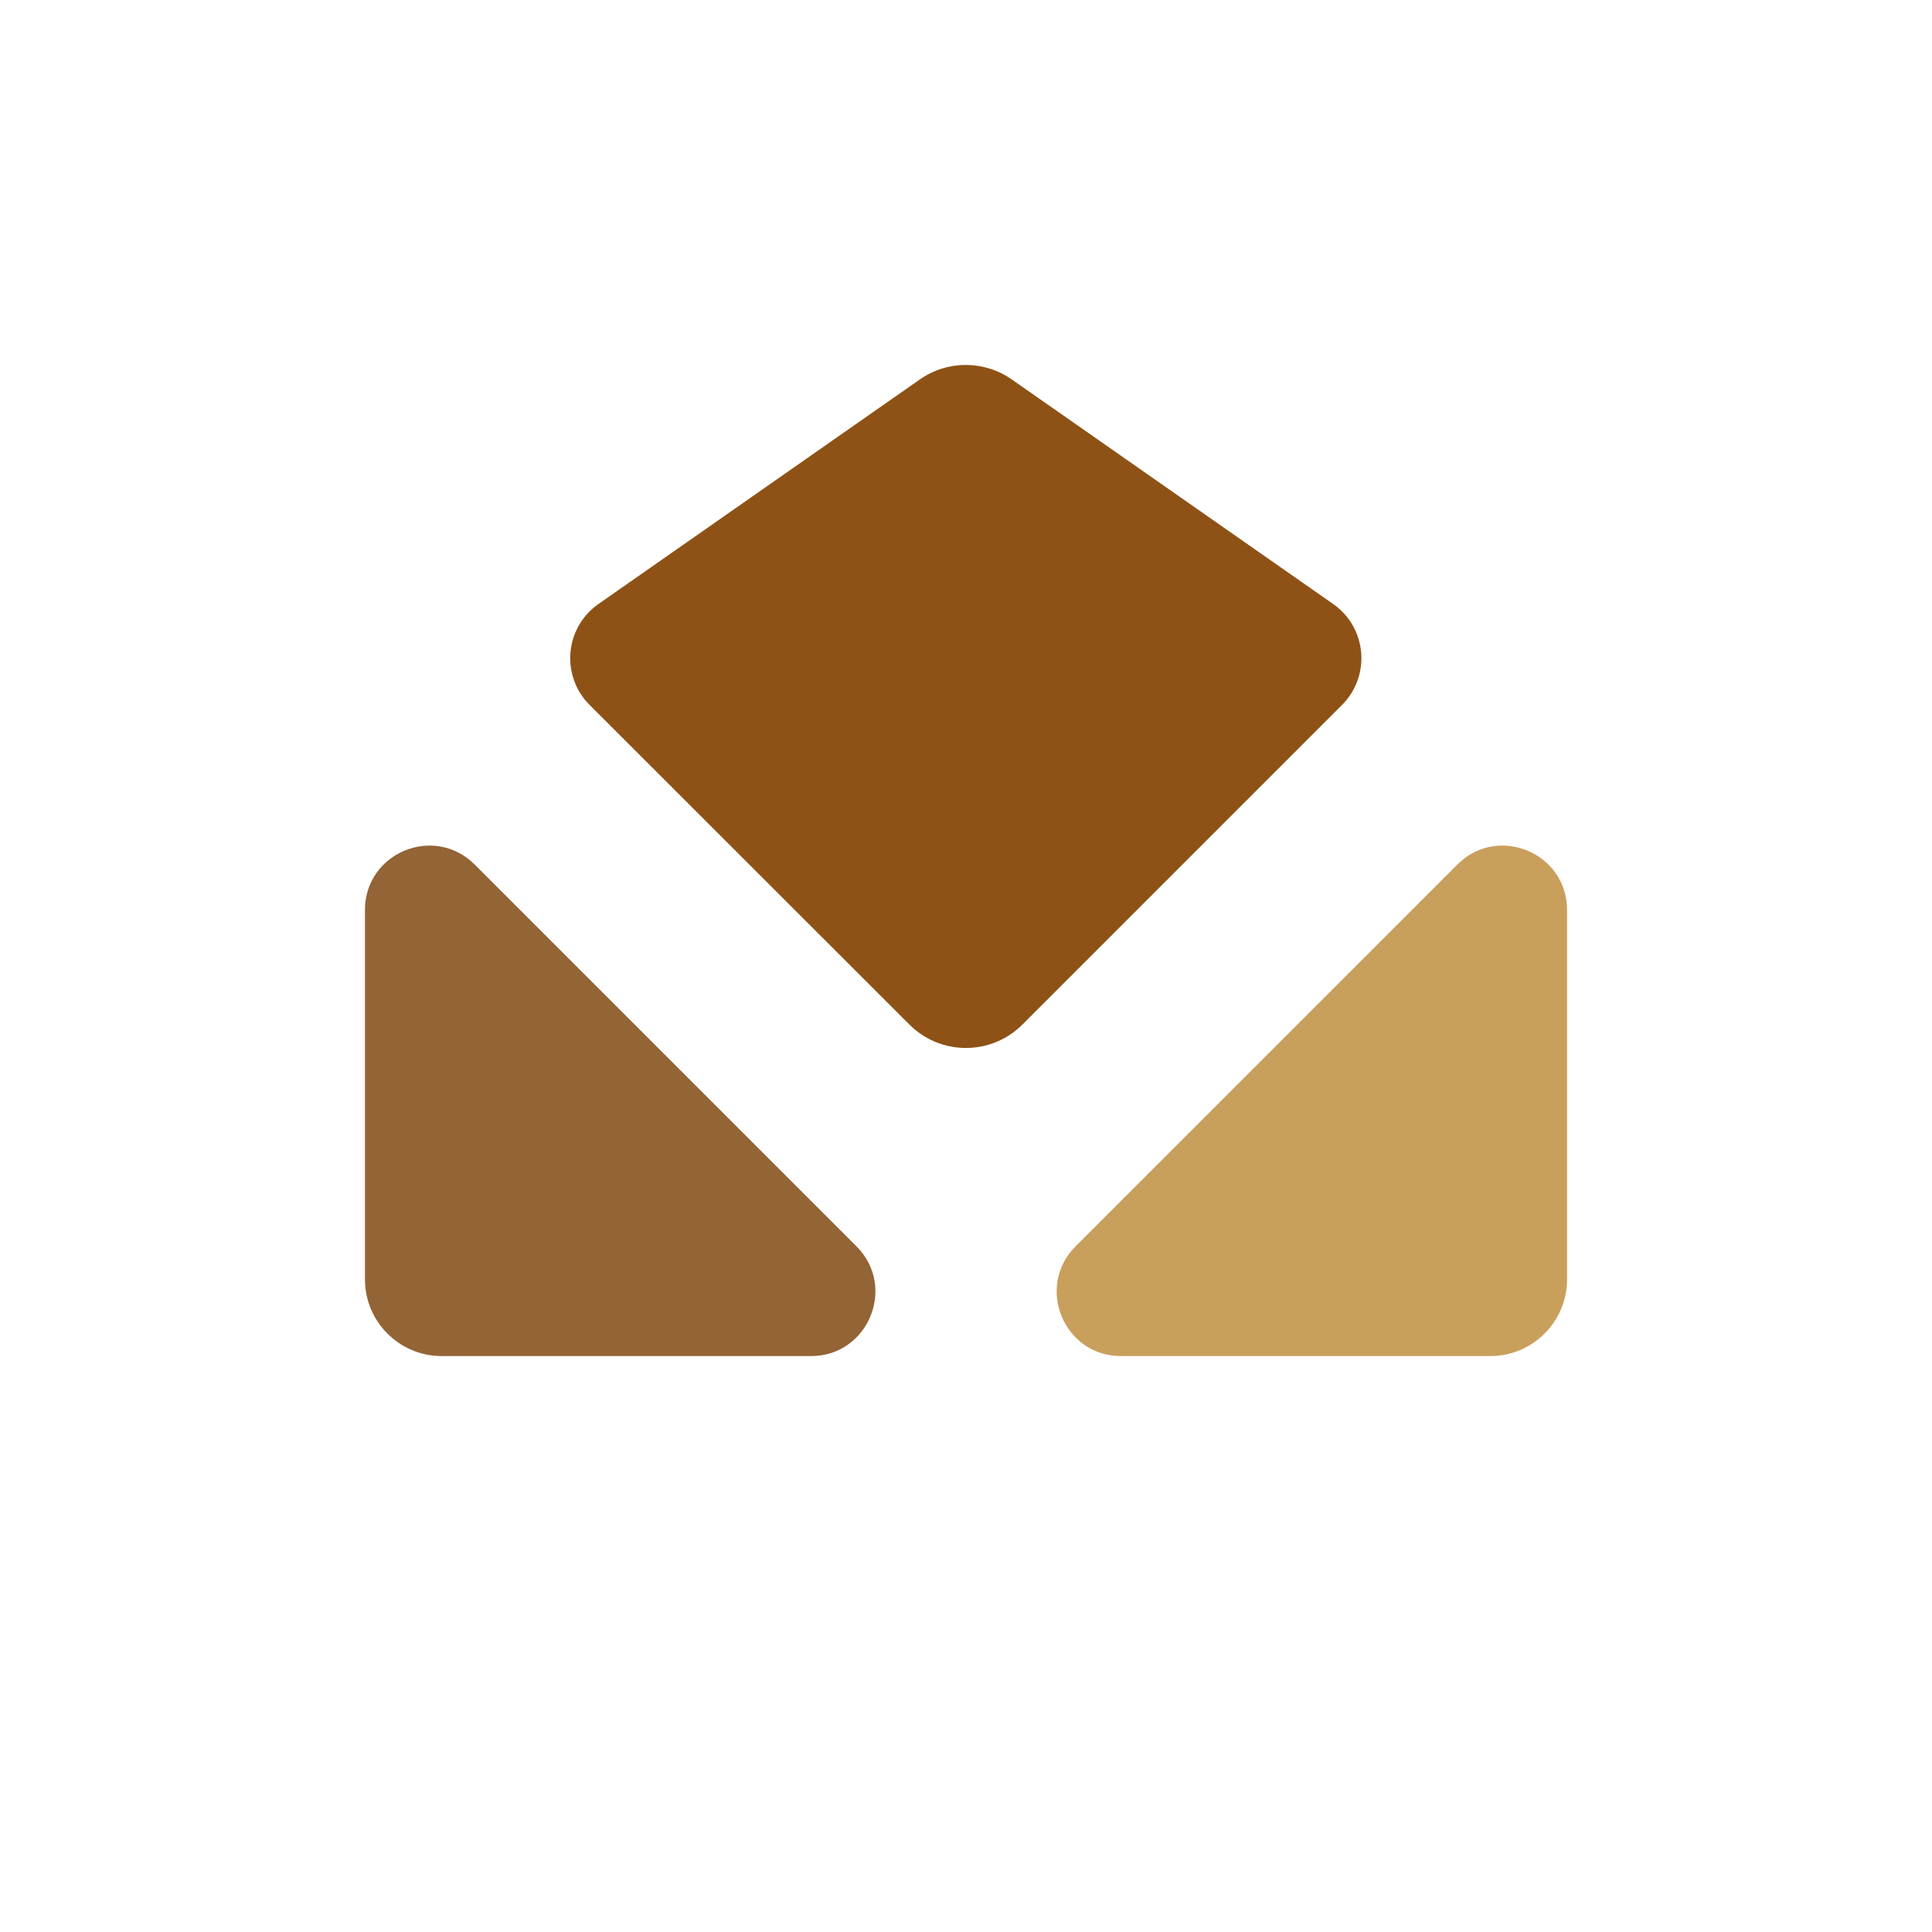
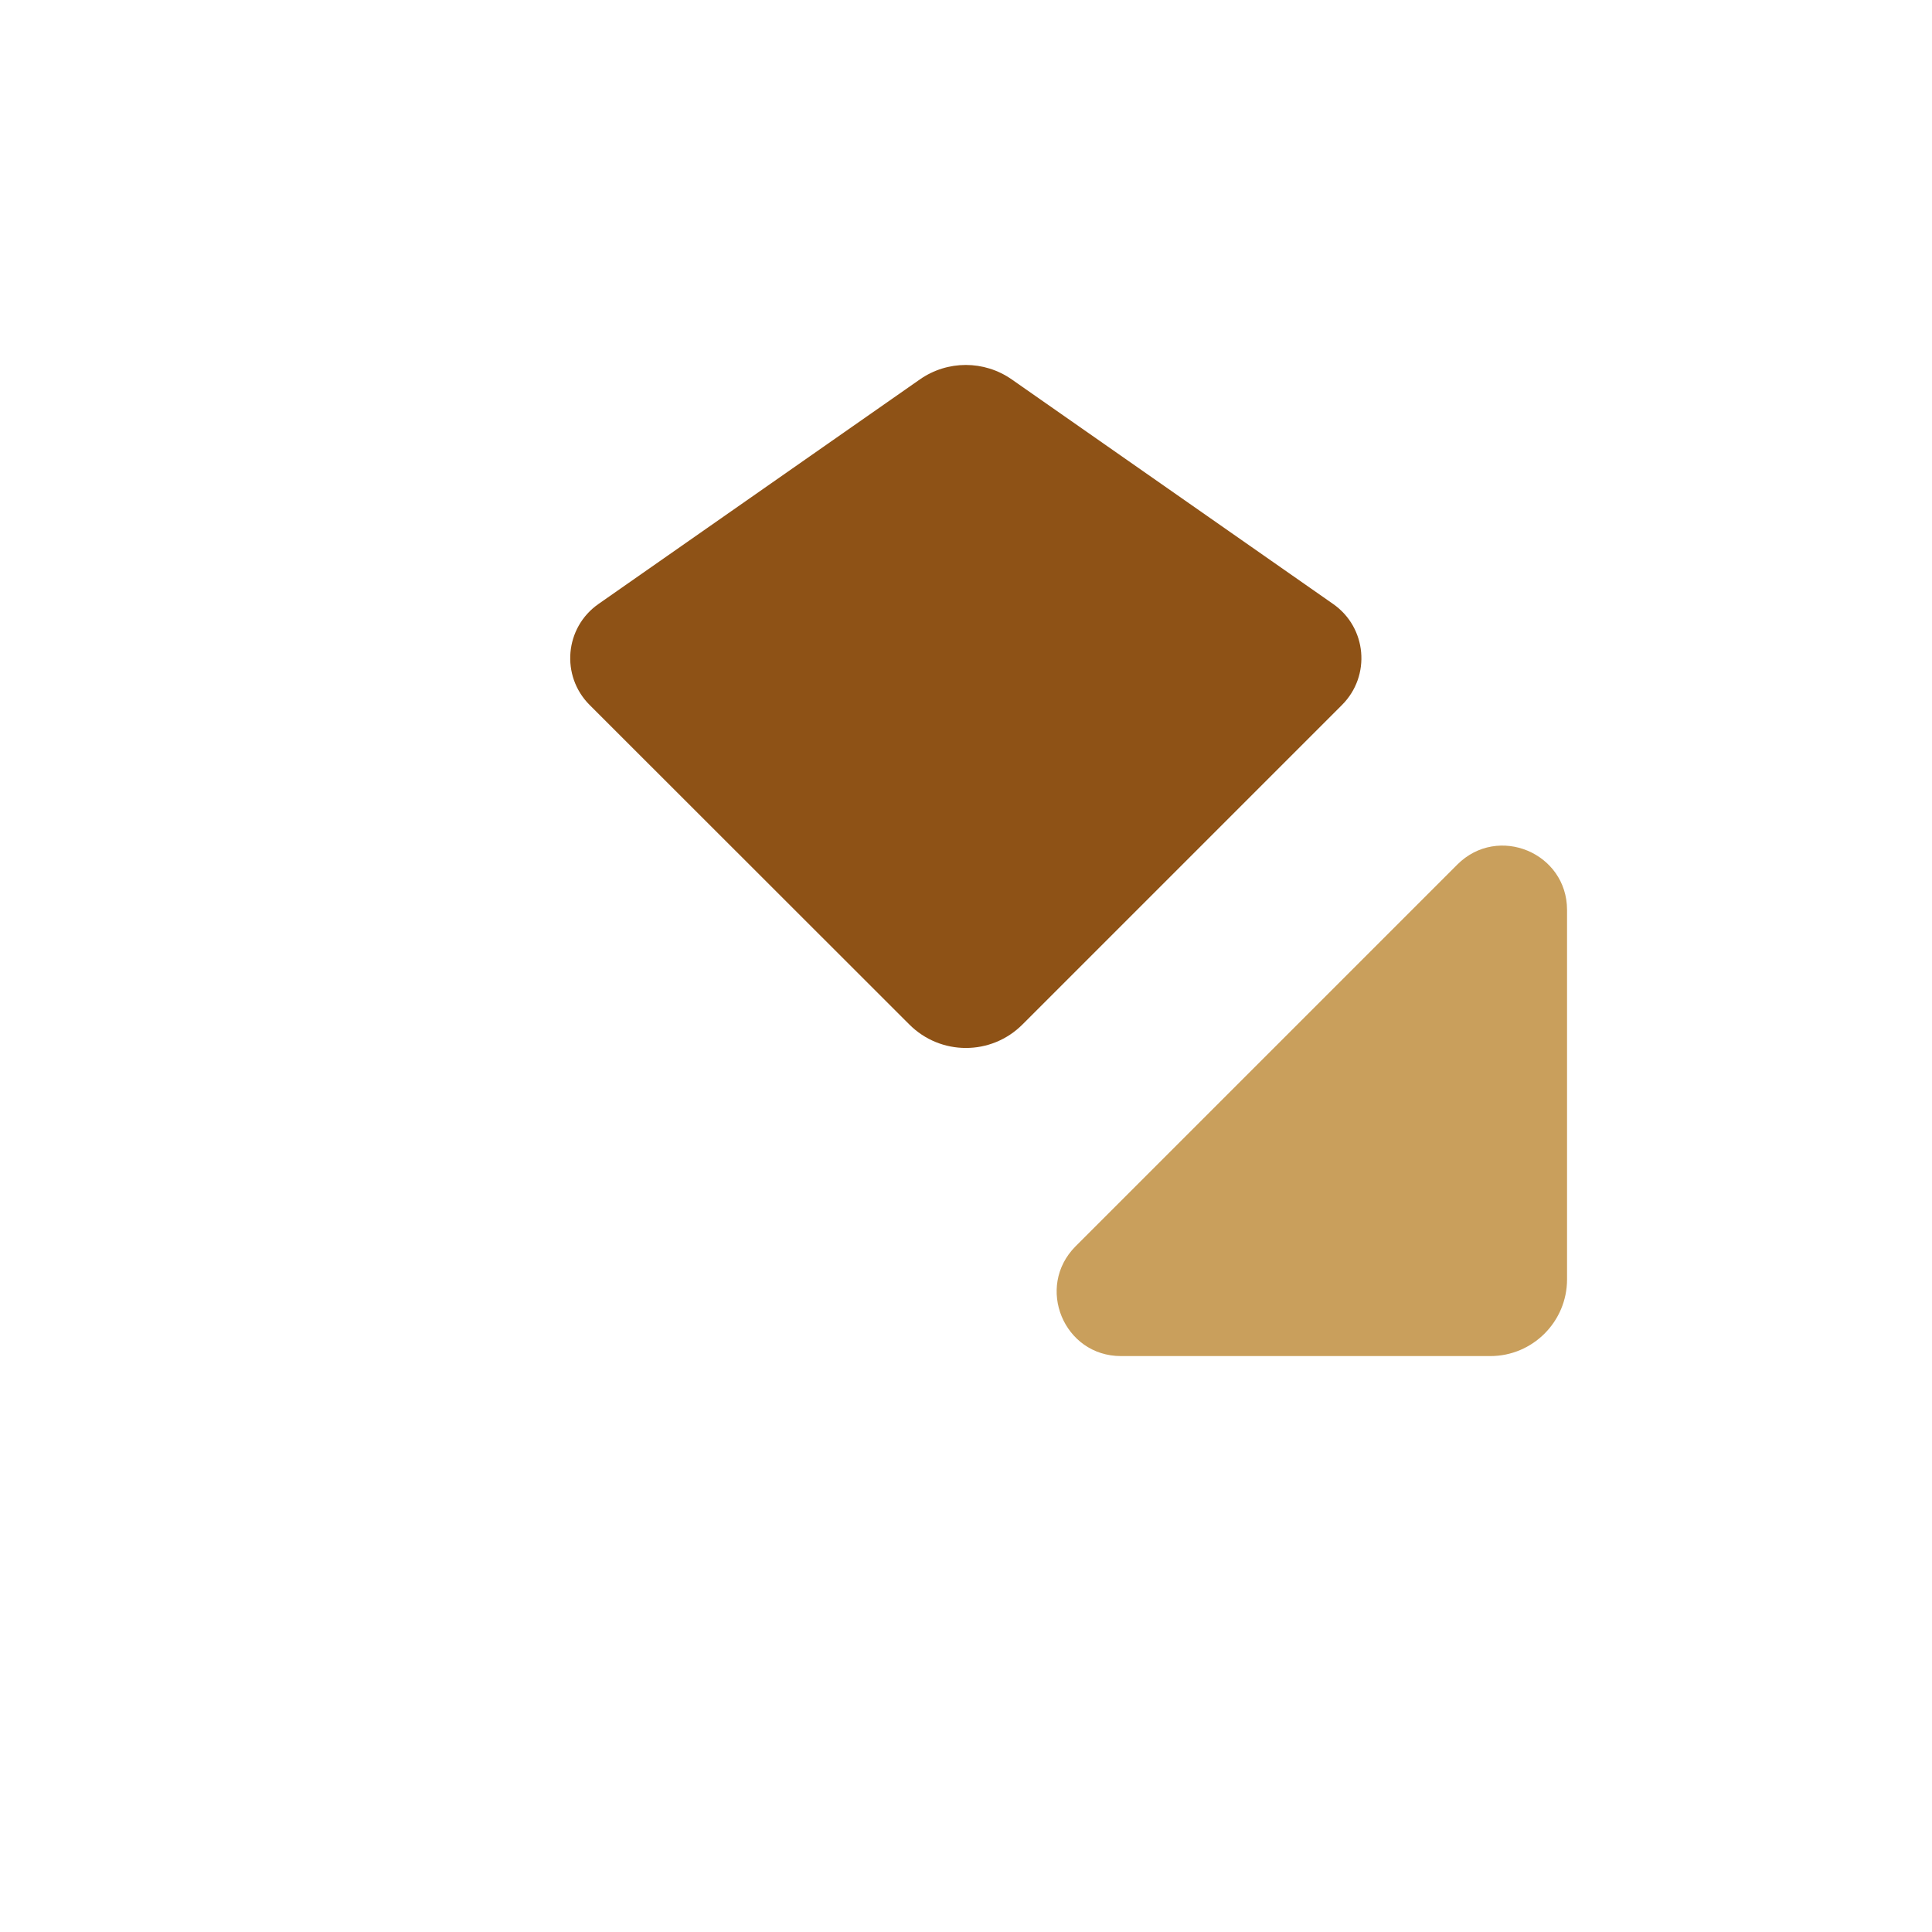
<svg xmlns="http://www.w3.org/2000/svg" xml:space="preserve" style="enable-background:new 0 0 1000 1000;" viewBox="0 0 1000 1000" y="0px" x="0px" id="Layer_1" version="1.1">
  <style type="text/css">
	.st0{fill:#8E5216;}
	.st1{fill:#C99F5C;}
	.st2{fill:#936435;}
</style>
  <g>
    <g>
      <g>
        <path d="M470.6,530.2L305.2,364.9c-15.1-15.1-12.9-40.1,4.6-52.3l166.3-116.2c14.3-10,33.3-10,47.6,0l166.3,116.2     c17.5,12.2,19.7,37.2,4.6,52.3L529.3,530.2C513.1,546.5,486.8,546.5,470.6,530.2z" class="st0" />
        <path d="M580.2,701.9h191.2c21.9,0,39.7-17.8,39.7-39.7V471c0-29.6-35.8-44.5-56.8-23.5L556.7,645.1     C535.8,666.1,550.6,701.9,580.2,701.9z" class="st1" />
-         <path d="M419.8,701.9H228.6c-21.9,0-39.7-17.8-39.7-39.7V471c0-29.6,35.8-44.5,56.8-23.5l197.7,197.7     C464.2,666.1,449.4,701.9,419.8,701.9z" class="st2" />
      </g>
    </g>
  </g>
</svg>